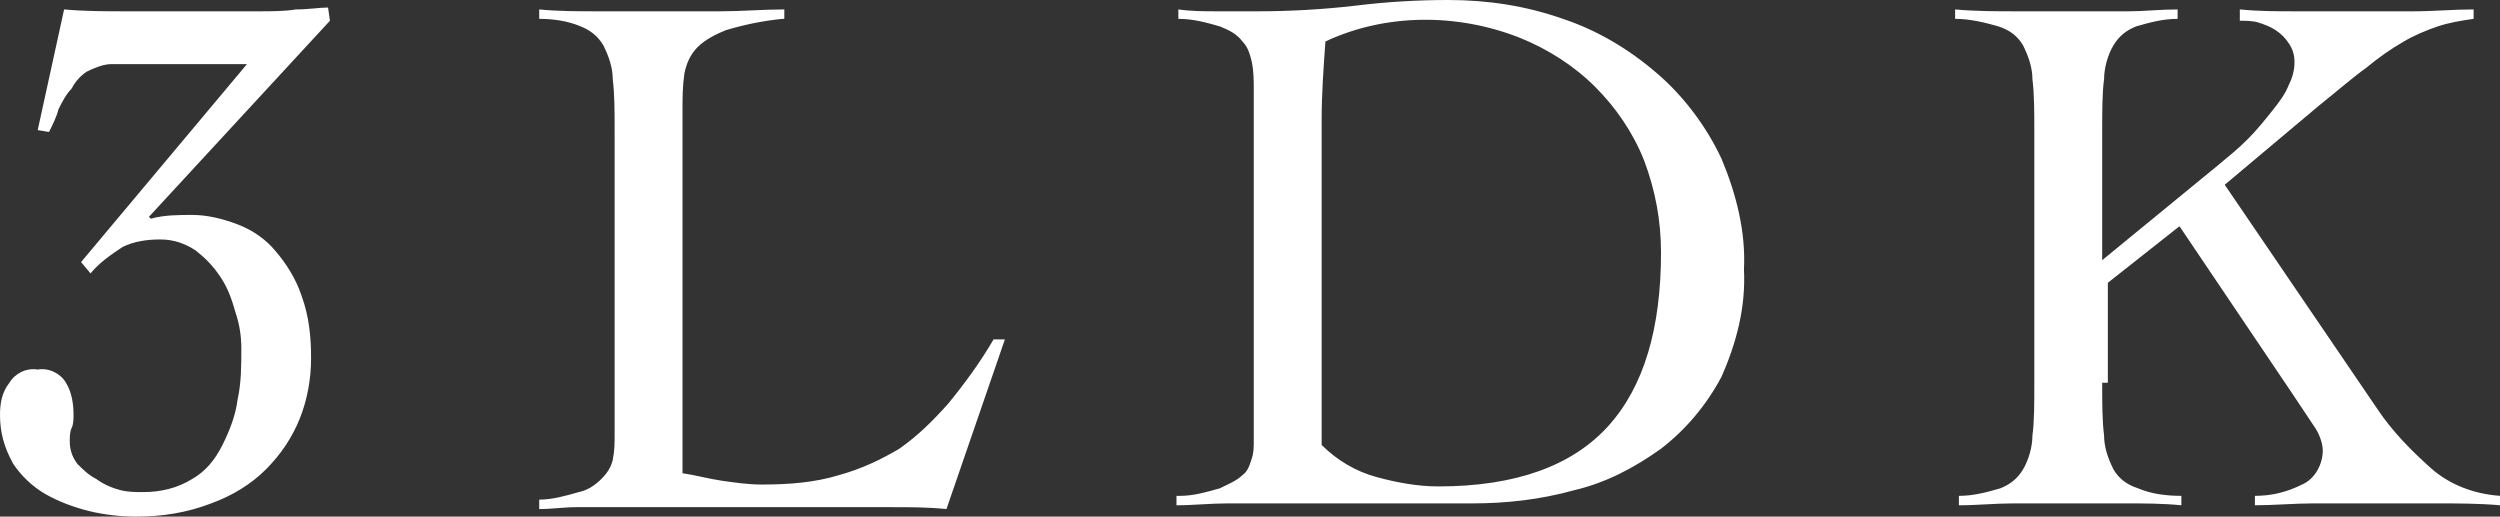
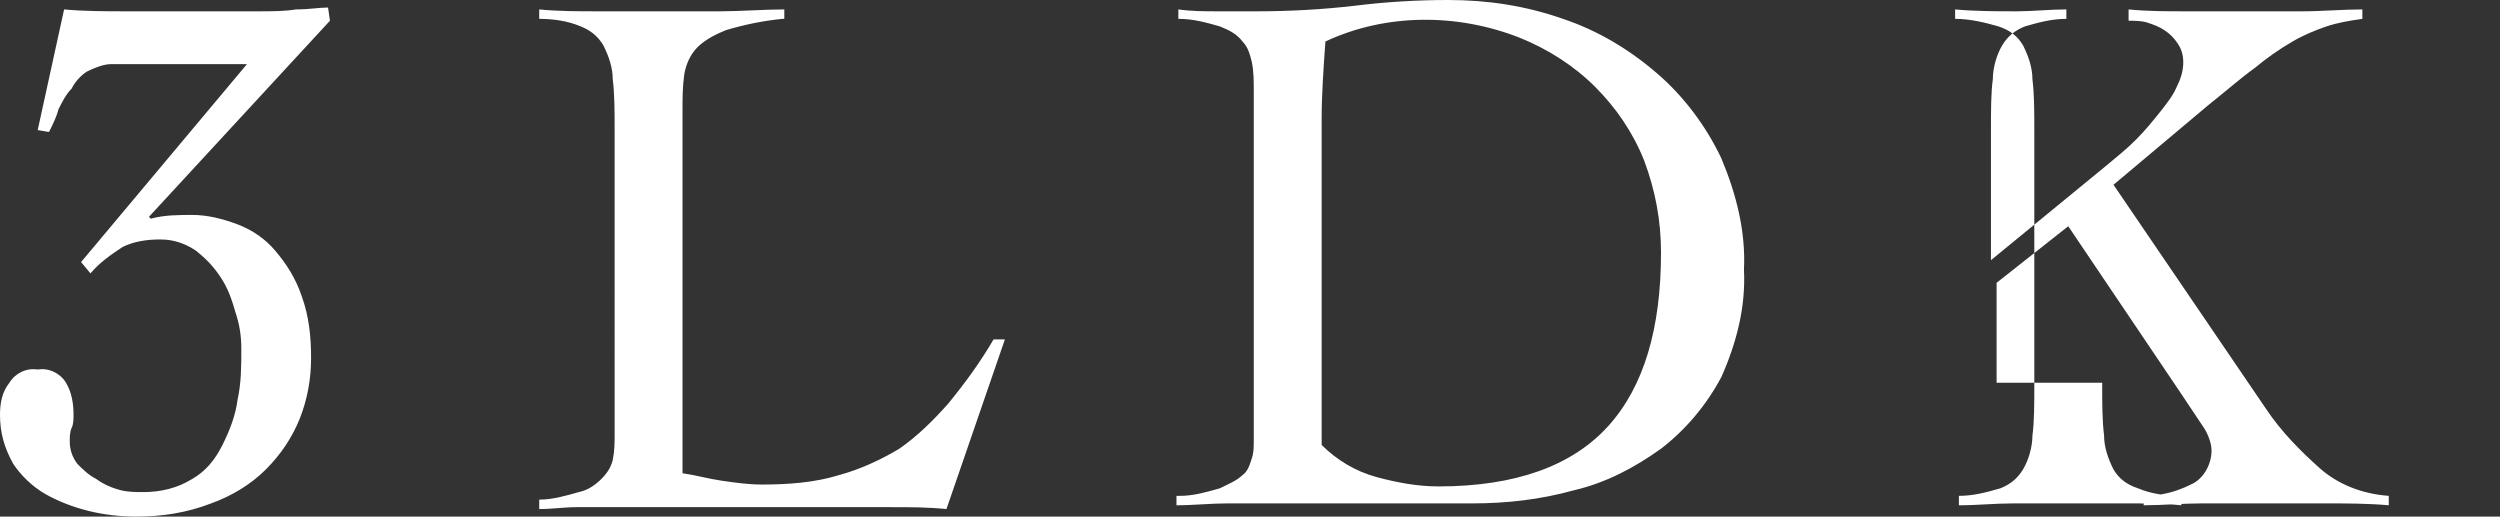
<svg xmlns="http://www.w3.org/2000/svg" id="_レイヤー_1" width="132.6" height="27.4" viewBox="0 0 132.6 27.4">
  <rect x="0" y="0" width="132.6" height="27.4" fill="#333333" stroke="none" />
  <defs>
    <style>.cls-1{fill:#fff;}</style>
  </defs>
-   <path class="cls-1" d="M17.5,1.1L7.9,11.5l.1,.1c.7-.2,1.5-.2,2.2-.2,.8,0,1.6,.2,2.4,.5s1.5,.8,2,1.4c.6,.7,1.1,1.5,1.4,2.4,.4,1.1,.5,2.2,.5,3.3s-.2,2.2-.6,3.2-1,1.9-1.8,2.7c-.8,.8-1.8,1.4-2.9,1.8-1.3,.5-2.6,.7-4,.7-.8,0-1.7-.1-2.5-.3-.8-.2-1.6-.5-2.3-.9-.7-.4-1.3-1-1.7-1.6-.5-.9-.7-1.7-.7-2.6,0-.6,.1-1.2,.5-1.7,.3-.5,.9-.8,1.5-.7,.6-.1,1.2,.2,1.5,.7s.4,1.1,.4,1.7c0,.2,0,.5-.1,.7s-.1,.5-.1,.7c0,.4,.1,.8,.4,1.2,.3,.3,.6,.6,1,.8,.4,.3,.9,.5,1.3,.6s.8,.1,1.2,.1c.9,0,1.8-.2,2.6-.7,.7-.4,1.2-1,1.6-1.8,.4-.8,.7-1.6,.8-2.4,.2-.9,.2-1.8,.2-2.7,0-.7-.1-1.3-.3-1.9-.2-.7-.4-1.3-.8-1.9-.4-.6-.8-1-1.3-1.4-.6-.4-1.2-.6-1.9-.6s-1.4,.1-2,.4c-.6,.4-1.2,.8-1.7,1.4l-.5-.6L13.1,3.4H5.9c-.4,0-.9,.2-1.3,.4-.3,.2-.6,.5-.8,.9-.3,.3-.5,.7-.7,1.1-.1,.4-.3,.8-.5,1.2l-.6-.1L3.4,.5c1.1,.1,2.2,.1,3.3,.1h7c.7,0,1.4,0,2-.1,.7,0,1.2-.1,1.7-.1l.1,.7Zm24-.1c-1,.1-2,.3-3,.6-.5,.2-1.1,.5-1.5,.9-.4,.4-.6,.9-.7,1.4-.1,.7-.1,1.3-.1,2V25.1c.7,.1,1.4,.3,2.1,.4,.7,.1,1.4,.2,2.1,.2,1.4,0,2.8-.1,4.1-.5,1.1-.3,2.2-.8,3.2-1.4,1-.7,1.8-1.5,2.6-2.4,.9-1.1,1.7-2.2,2.4-3.4h.6l-3.1,9c-1-.1-1.9-.1-2.9-.1H30.6c-.7,0-1.3,.1-2,.1v-.5c.7,0,1.4-.2,2.1-.4,.5-.1,.9-.4,1.2-.7,.3-.3,.5-.6,.6-1,.1-.5,.1-.9,.1-1.4V7c0-1.1,0-2-.1-2.8,0-.6-.2-1.2-.5-1.8-.3-.5-.7-.8-1.2-1-.7-.3-1.5-.4-2.2-.4V.5c1,.1,2.1,.1,3.1,.1h6.5c1.1,0,2.3-.1,3.4-.1v.5h-.1Zm21.1,25.3c.7,0,1.4-.2,2.1-.4,.4-.2,.9-.4,1.2-.7,.3-.2,.4-.6,.5-.9s.1-.6,.1-1V4.8c0-.5,0-1-.1-1.5-.1-.4-.2-.8-.5-1.1-.3-.4-.7-.6-1.2-.8-.7-.2-1.4-.4-2.2-.4V.5c.7,.1,1.4,.1,2.1,.1h2.1c1.7,0,3.5-.1,5.2-.3,1.6-.2,3.3-.3,4.9-.3,2.1,0,4.1,.3,6.1,1,1.8,.6,3.5,1.6,5,2.9,1.4,1.2,2.6,2.8,3.4,4.5,.8,1.9,1.3,3.9,1.2,5.9,.1,2-.4,3.9-1.2,5.7-.8,1.5-1.9,2.8-3.2,3.8-1.4,1-2.9,1.8-4.6,2.2-1.8,.5-3.6,.7-5.4,.7h-13c-.9,0-1.8,.1-2.7,.1v-.5h.2Zm7.5-2.7c.8,.8,1.8,1.4,2.9,1.7,1.1,.3,2.2,.5,3.3,.5,4.1,0,7.1-1.1,9-3.2s2.8-5.2,2.8-9.2c0-1.7-.3-3.3-.9-4.9-.6-1.5-1.5-2.8-2.6-3.9s-2.5-2-4-2.6c-3.3-1.3-7.1-1.3-10.3,.2-.1,1.4-.2,2.8-.2,4.1v4.2s0,13.1,0,13.1Zm41.4-3.3c0,1.1,0,2,.1,2.8,0,.6,.2,1.2,.5,1.8,.3,.5,.7,.8,1.3,1,.7,.3,1.5,.4,2.3,.4v.5c-1-.1-2-.1-3-.1h-5.9c-1,0-1.9,.1-2.9,.1v-.5c.8,0,1.5-.2,2.2-.4,.5-.2,.9-.5,1.2-1,.3-.5,.5-1.2,.5-1.8,.1-.7,.1-1.7,.1-2.8V7c0-1.1,0-2-.1-2.8,0-.6-.2-1.2-.5-1.8-.3-.5-.7-.8-1.3-1-.7-.2-1.5-.4-2.3-.4V.5c1.1,.1,2.2,.1,3.3,.1h5.9c.8,0,1.7-.1,2.6-.1v.5c-.8,0-1.5,.2-2.2,.4-.5,.2-.9,.5-1.2,1-.3,.5-.5,1.2-.5,1.8-.1,.7-.1,1.7-.1,2.8v6.8l6.1-5c.6-.5,1.1-.9,1.6-1.4,.5-.5,.9-1,1.3-1.5s.7-.9,.9-1.4c.2-.4,.3-.8,.3-1.2s-.1-.7-.3-1c-.2-.3-.4-.5-.7-.7-.3-.2-.6-.3-.9-.4s-.7-.1-1-.1V.5c1,.1,2,.1,3,.1h6.2c1.1,0,2.1-.1,3.2-.1v.5c-.7,.1-1.3,.2-1.9,.4-.6,.2-1.3,.5-1.8,.8-.7,.4-1.4,.9-2,1.4-.7,.5-1.5,1.2-2.5,2l-5,4.2,8.1,11.9c.8,1.2,1.8,2.2,2.8,3.1s2.3,1.4,3.7,1.5v.5c-1.1-.1-2.3-.1-3.4-.1h-6.5c-1,0-2.1,.1-3.1,.1v-.5c.9,0,1.7-.2,2.5-.6,.7-.3,1.1-1.1,1.1-1.8,0-.4-.2-.9-.4-1.2l-1.2-1.8-6-8.9-3.8,3v5.3h-.3Z" />
+   <path class="cls-1" d="M17.5,1.1L7.9,11.5l.1,.1c.7-.2,1.5-.2,2.2-.2,.8,0,1.6,.2,2.4,.5s1.5,.8,2,1.4c.6,.7,1.1,1.5,1.4,2.4,.4,1.1,.5,2.2,.5,3.3s-.2,2.2-.6,3.2-1,1.9-1.8,2.7c-.8,.8-1.8,1.4-2.9,1.8-1.3,.5-2.6,.7-4,.7-.8,0-1.7-.1-2.5-.3-.8-.2-1.6-.5-2.3-.9-.7-.4-1.3-1-1.7-1.6-.5-.9-.7-1.7-.7-2.6,0-.6,.1-1.2,.5-1.7,.3-.5,.9-.8,1.5-.7,.6-.1,1.2,.2,1.5,.7s.4,1.1,.4,1.7c0,.2,0,.5-.1,.7s-.1,.5-.1,.7c0,.4,.1,.8,.4,1.2,.3,.3,.6,.6,1,.8,.4,.3,.9,.5,1.3,.6s.8,.1,1.2,.1c.9,0,1.8-.2,2.6-.7,.7-.4,1.2-1,1.6-1.8,.4-.8,.7-1.6,.8-2.4,.2-.9,.2-1.8,.2-2.7,0-.7-.1-1.3-.3-1.9-.2-.7-.4-1.3-.8-1.9-.4-.6-.8-1-1.3-1.4-.6-.4-1.2-.6-1.9-.6s-1.4,.1-2,.4c-.6,.4-1.2,.8-1.7,1.4l-.5-.6L13.1,3.4H5.9c-.4,0-.9,.2-1.3,.4-.3,.2-.6,.5-.8,.9-.3,.3-.5,.7-.7,1.1-.1,.4-.3,.8-.5,1.2l-.6-.1L3.4,.5c1.1,.1,2.2,.1,3.3,.1h7c.7,0,1.4,0,2-.1,.7,0,1.2-.1,1.7-.1l.1,.7Zm24-.1c-1,.1-2,.3-3,.6-.5,.2-1.1,.5-1.5,.9-.4,.4-.6,.9-.7,1.4-.1,.7-.1,1.3-.1,2V25.1c.7,.1,1.4,.3,2.1,.4,.7,.1,1.4,.2,2.1,.2,1.4,0,2.8-.1,4.1-.5,1.1-.3,2.2-.8,3.2-1.4,1-.7,1.8-1.5,2.6-2.4,.9-1.1,1.7-2.2,2.4-3.4h.6l-3.1,9c-1-.1-1.9-.1-2.9-.1H30.6c-.7,0-1.3,.1-2,.1v-.5c.7,0,1.4-.2,2.1-.4,.5-.1,.9-.4,1.2-.7,.3-.3,.5-.6,.6-1,.1-.5,.1-.9,.1-1.4V7c0-1.1,0-2-.1-2.8,0-.6-.2-1.2-.5-1.8-.3-.5-.7-.8-1.2-1-.7-.3-1.5-.4-2.2-.4V.5c1,.1,2.1,.1,3.1,.1h6.5c1.1,0,2.3-.1,3.4-.1v.5h-.1Zm21.1,25.3c.7,0,1.4-.2,2.1-.4,.4-.2,.9-.4,1.2-.7,.3-.2,.4-.6,.5-.9s.1-.6,.1-1V4.8c0-.5,0-1-.1-1.5-.1-.4-.2-.8-.5-1.1-.3-.4-.7-.6-1.2-.8-.7-.2-1.4-.4-2.2-.4V.5c.7,.1,1.4,.1,2.1,.1h2.1c1.7,0,3.5-.1,5.2-.3,1.6-.2,3.3-.3,4.9-.3,2.1,0,4.1,.3,6.1,1,1.8,.6,3.5,1.6,5,2.9,1.4,1.2,2.6,2.8,3.4,4.5,.8,1.9,1.3,3.9,1.2,5.9,.1,2-.4,3.9-1.2,5.7-.8,1.5-1.9,2.8-3.2,3.8-1.4,1-2.9,1.8-4.6,2.2-1.8,.5-3.6,.7-5.4,.7h-13c-.9,0-1.8,.1-2.7,.1v-.5h.2Zm7.5-2.7c.8,.8,1.8,1.4,2.9,1.7,1.1,.3,2.2,.5,3.3,.5,4.1,0,7.1-1.1,9-3.2s2.8-5.2,2.8-9.2c0-1.7-.3-3.3-.9-4.9-.6-1.5-1.5-2.8-2.6-3.9s-2.5-2-4-2.6c-3.3-1.3-7.1-1.3-10.3,.2-.1,1.4-.2,2.8-.2,4.1v4.2s0,13.1,0,13.1Zm41.4-3.3c0,1.1,0,2,.1,2.8,0,.6,.2,1.2,.5,1.8,.3,.5,.7,.8,1.3,1,.7,.3,1.5,.4,2.3,.4v.5c-1-.1-2-.1-3-.1h-5.9c-1,0-1.9,.1-2.9,.1v-.5c.8,0,1.5-.2,2.2-.4,.5-.2,.9-.5,1.2-1,.3-.5,.5-1.2,.5-1.8,.1-.7,.1-1.7,.1-2.8V7c0-1.1,0-2-.1-2.8,0-.6-.2-1.2-.5-1.8-.3-.5-.7-.8-1.3-1-.7-.2-1.5-.4-2.3-.4V.5c1.1,.1,2.2,.1,3.3,.1c.8,0,1.7-.1,2.6-.1v.5c-.8,0-1.5,.2-2.2,.4-.5,.2-.9,.5-1.2,1-.3,.5-.5,1.2-.5,1.8-.1,.7-.1,1.7-.1,2.8v6.8l6.1-5c.6-.5,1.1-.9,1.6-1.4,.5-.5,.9-1,1.3-1.5s.7-.9,.9-1.4c.2-.4,.3-.8,.3-1.2s-.1-.7-.3-1c-.2-.3-.4-.5-.7-.7-.3-.2-.6-.3-.9-.4s-.7-.1-1-.1V.5c1,.1,2,.1,3,.1h6.2c1.1,0,2.1-.1,3.2-.1v.5c-.7,.1-1.3,.2-1.9,.4-.6,.2-1.3,.5-1.8,.8-.7,.4-1.4,.9-2,1.4-.7,.5-1.5,1.2-2.5,2l-5,4.2,8.1,11.9c.8,1.2,1.8,2.2,2.8,3.1s2.3,1.4,3.7,1.5v.5c-1.1-.1-2.3-.1-3.4-.1h-6.5c-1,0-2.1,.1-3.1,.1v-.5c.9,0,1.7-.2,2.5-.6,.7-.3,1.1-1.1,1.1-1.8,0-.4-.2-.9-.4-1.2l-1.2-1.8-6-8.9-3.8,3v5.3h-.3Z" />
</svg>